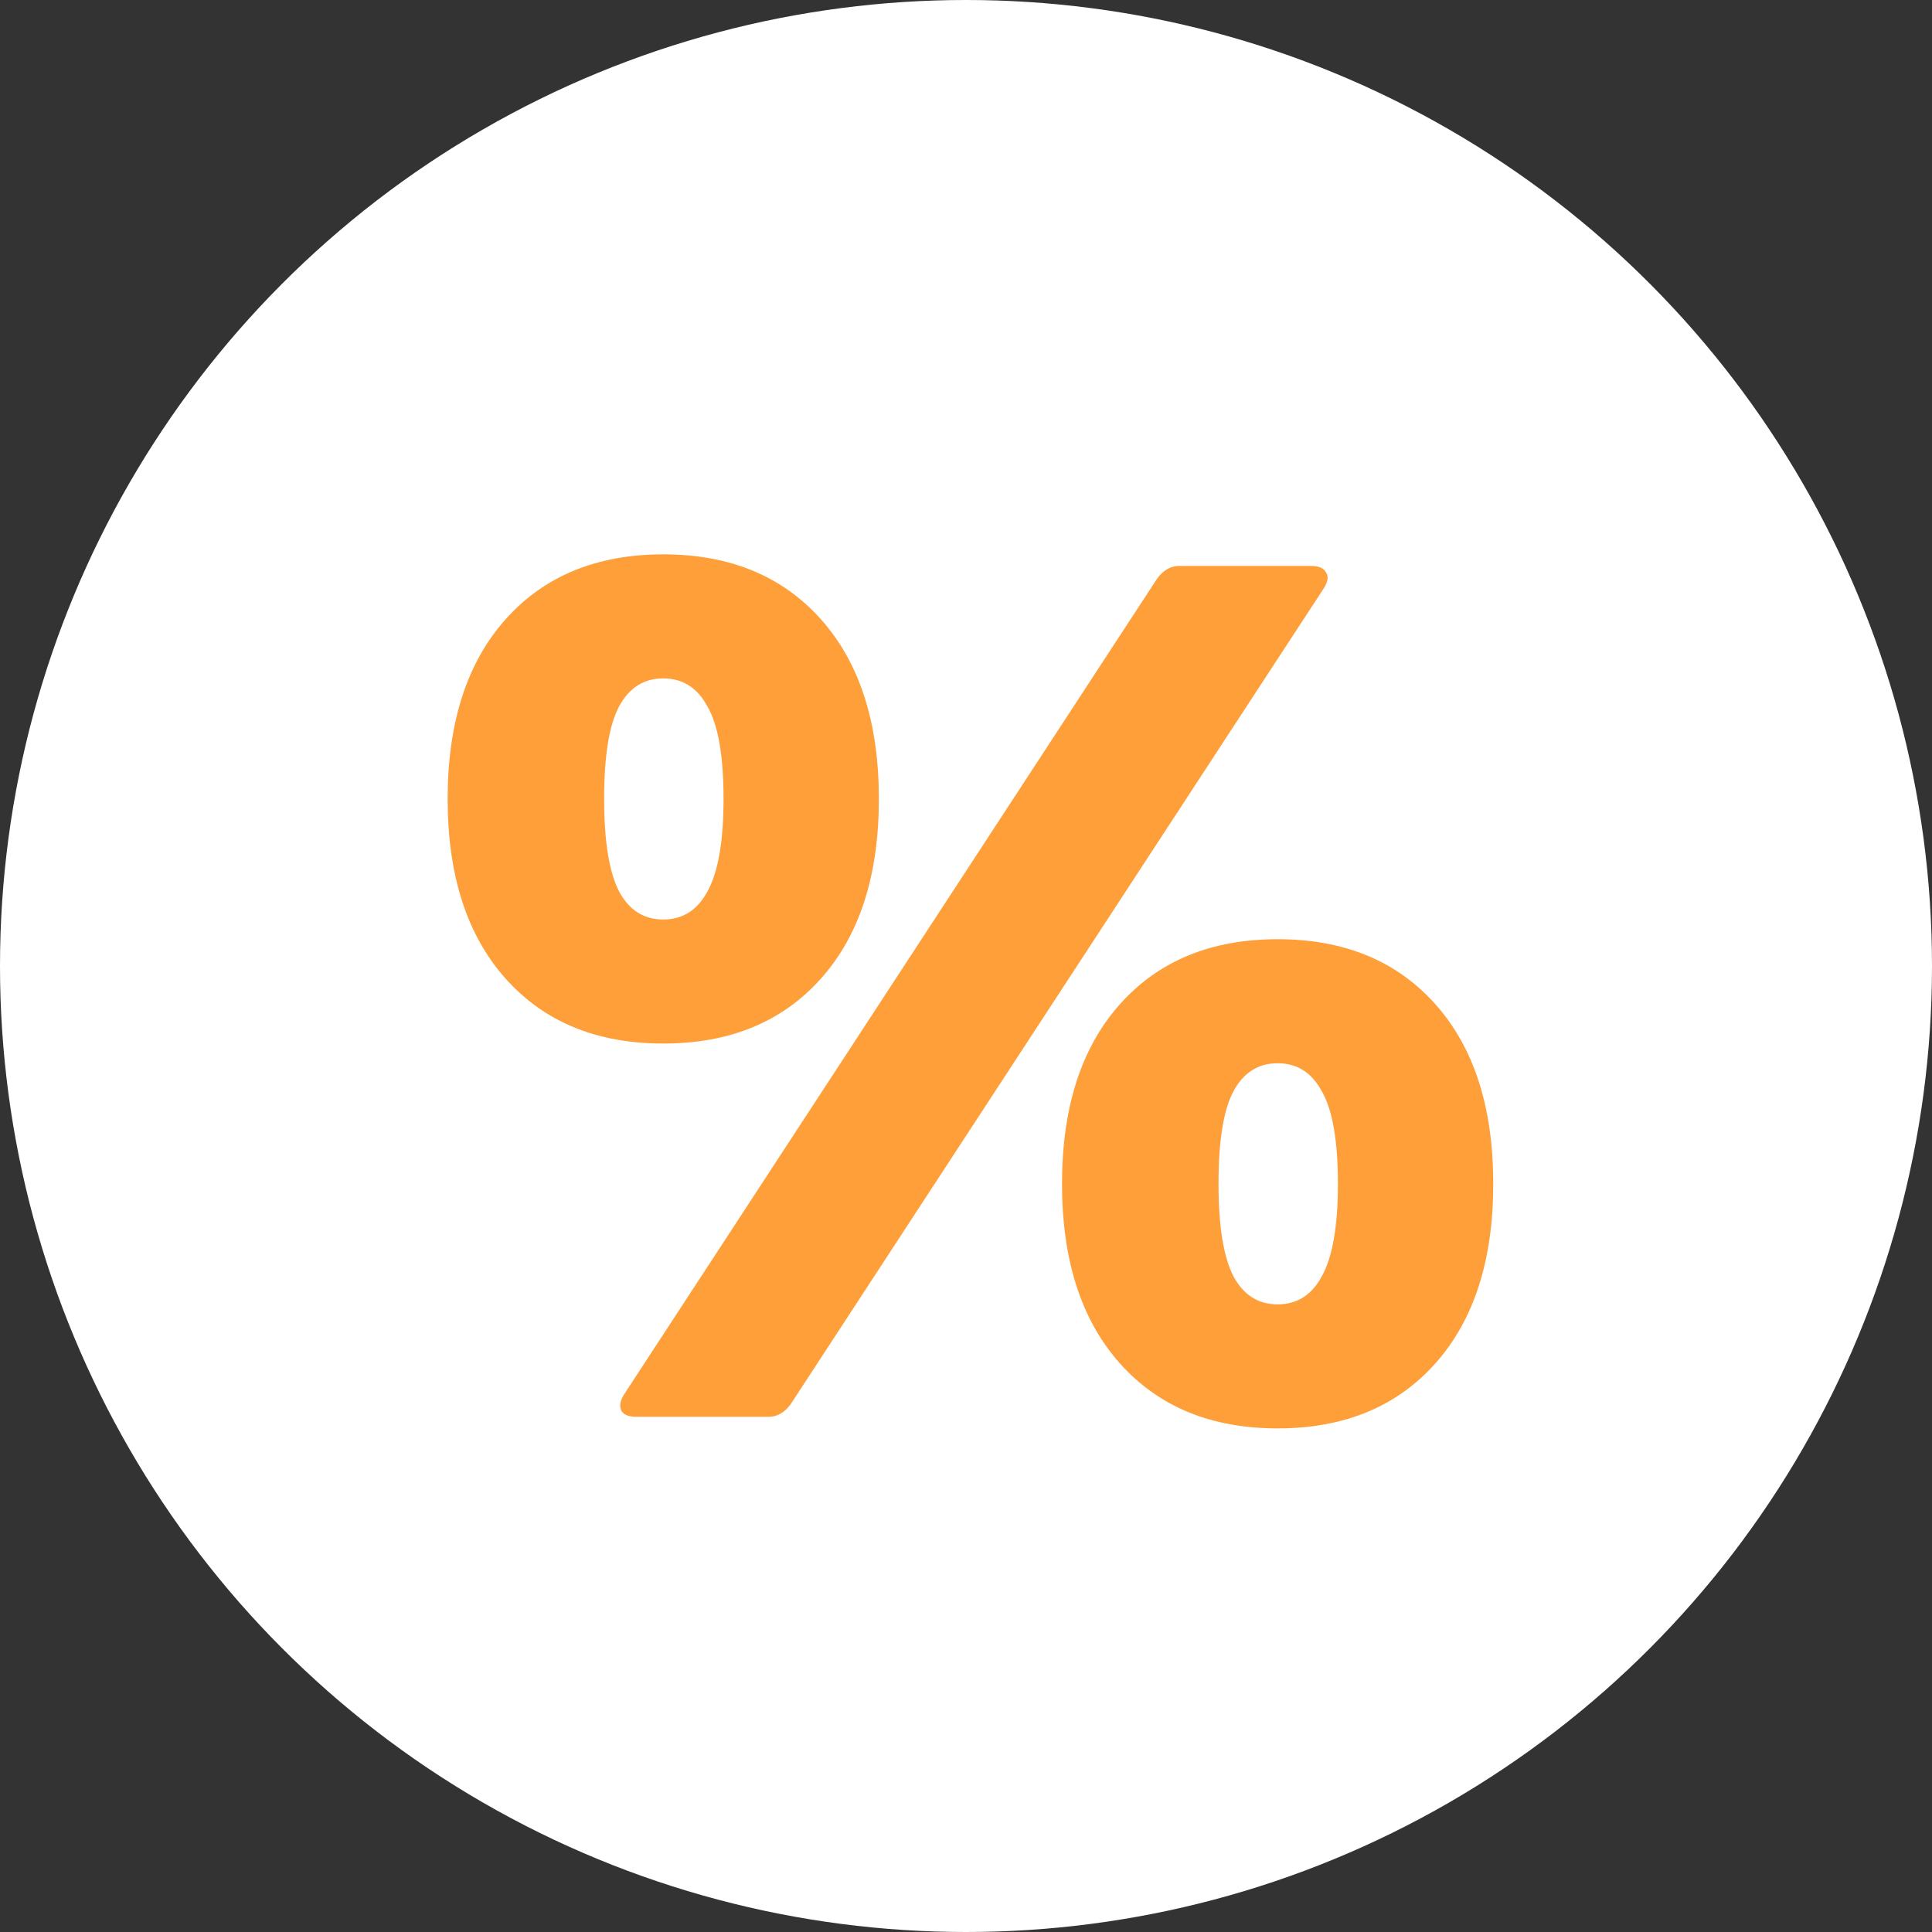
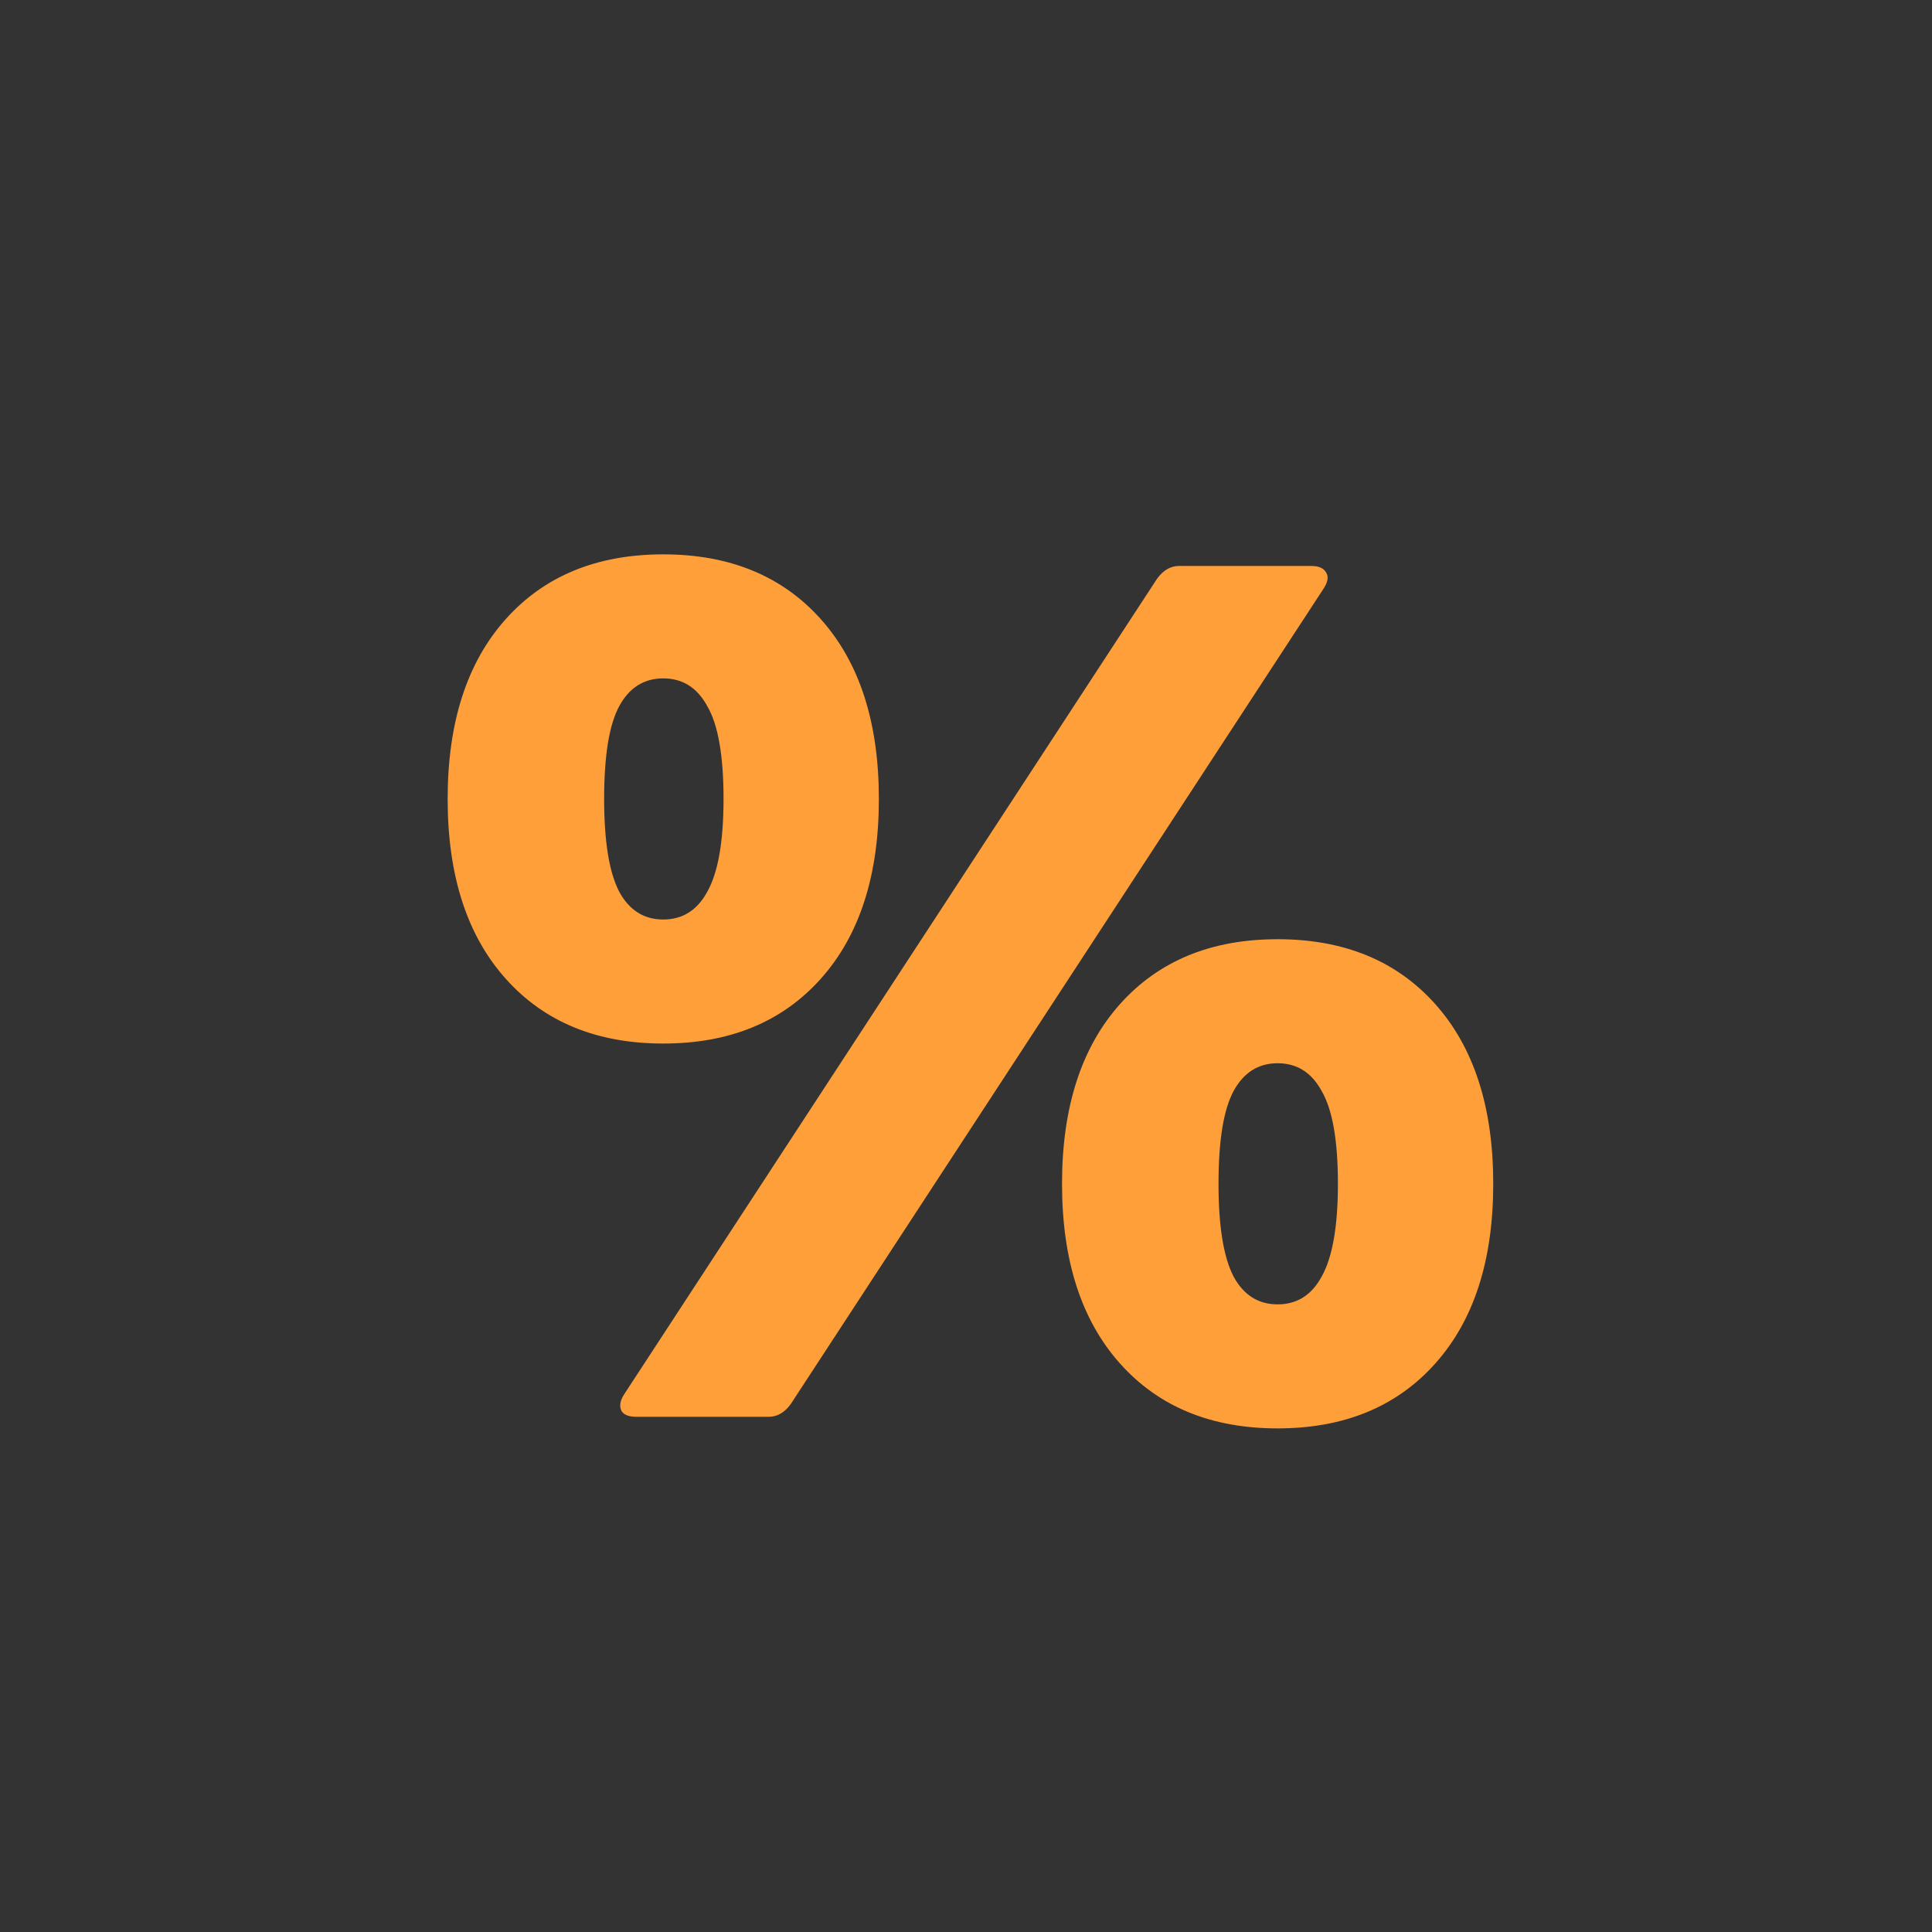
<svg xmlns="http://www.w3.org/2000/svg" width="30" height="30" viewBox="0 0 30 30" fill="none">
  <rect x="0" y="0" width="30" height="30" fill="#333333" stroke="none" />
-   <circle cx="15" cy="15" r="15" fill="white" />
  <path d="M9.885 22C9.765 22 9.687 21.97 9.651 21.91C9.615 21.838 9.627 21.754 9.687 21.658L17.967 8.986C18.063 8.854 18.177 8.788 18.309 8.788H20.361C20.481 8.788 20.559 8.824 20.595 8.896C20.631 8.956 20.619 9.034 20.559 9.13L12.279 21.802C12.183 21.934 12.069 22 11.937 22H9.885ZM19.839 22.18C18.807 22.18 17.991 21.844 17.391 21.172C16.791 20.5 16.491 19.57 16.491 18.382C16.491 17.194 16.791 16.264 17.391 15.592C17.991 14.92 18.807 14.584 19.839 14.584C20.871 14.584 21.687 14.92 22.287 15.592C22.887 16.264 23.187 17.194 23.187 18.382C23.187 19.57 22.887 20.5 22.287 21.172C21.687 21.844 20.871 22.18 19.839 22.18ZM19.839 20.254C20.139 20.254 20.367 20.11 20.523 19.822C20.691 19.522 20.775 19.042 20.775 18.382C20.775 17.71 20.691 17.23 20.523 16.942C20.367 16.654 20.139 16.51 19.839 16.51C19.539 16.51 19.311 16.654 19.155 16.942C18.999 17.23 18.921 17.71 18.921 18.382C18.921 19.042 18.999 19.522 19.155 19.822C19.311 20.11 19.539 20.254 19.839 20.254ZM10.299 16.204C9.267 16.204 8.451 15.868 7.851 15.196C7.251 14.524 6.951 13.594 6.951 12.406C6.951 11.218 7.251 10.288 7.851 9.616C8.451 8.944 9.267 8.608 10.299 8.608C11.331 8.608 12.147 8.944 12.747 9.616C13.347 10.288 13.647 11.218 13.647 12.406C13.647 13.594 13.347 14.524 12.747 15.196C12.147 15.868 11.331 16.204 10.299 16.204ZM10.299 14.278C10.599 14.278 10.827 14.134 10.983 13.846C11.151 13.546 11.235 13.066 11.235 12.406C11.235 11.734 11.151 11.254 10.983 10.966C10.827 10.678 10.599 10.534 10.299 10.534C9.999 10.534 9.771 10.678 9.615 10.966C9.459 11.254 9.381 11.734 9.381 12.406C9.381 13.066 9.459 13.546 9.615 13.846C9.771 14.134 9.999 14.278 10.299 14.278Z" fill="#FE9F3A" />
</svg>